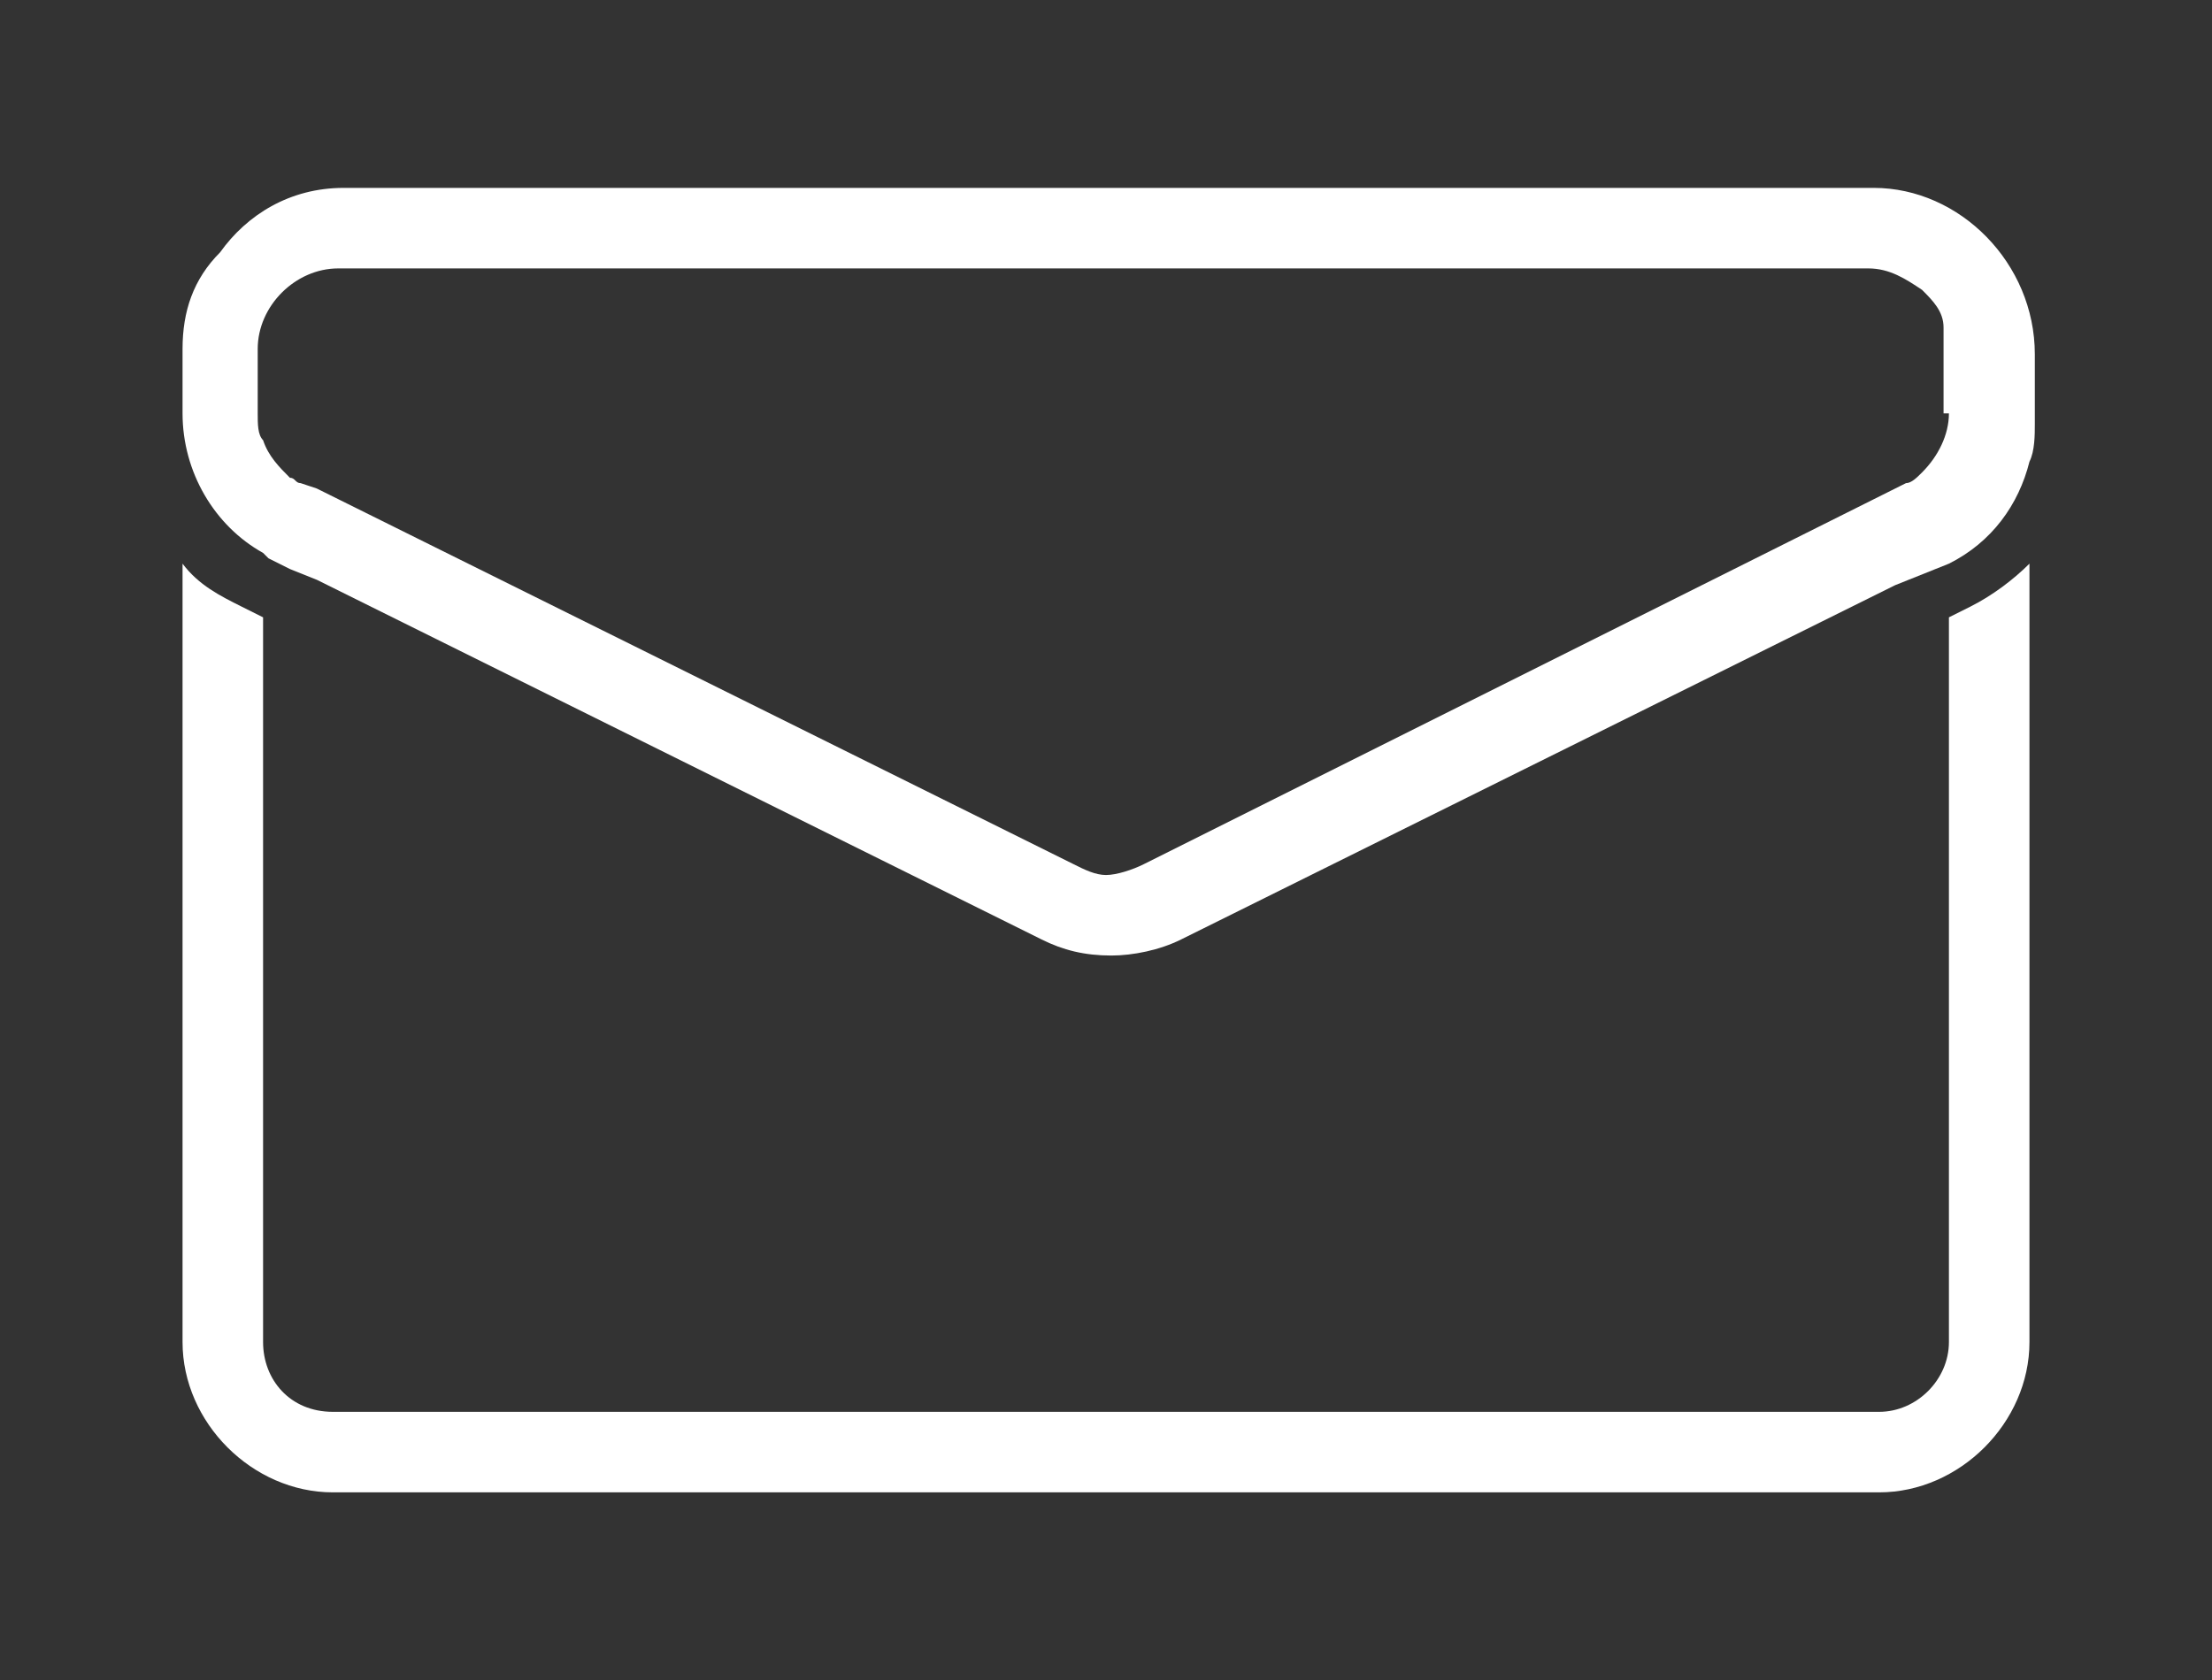
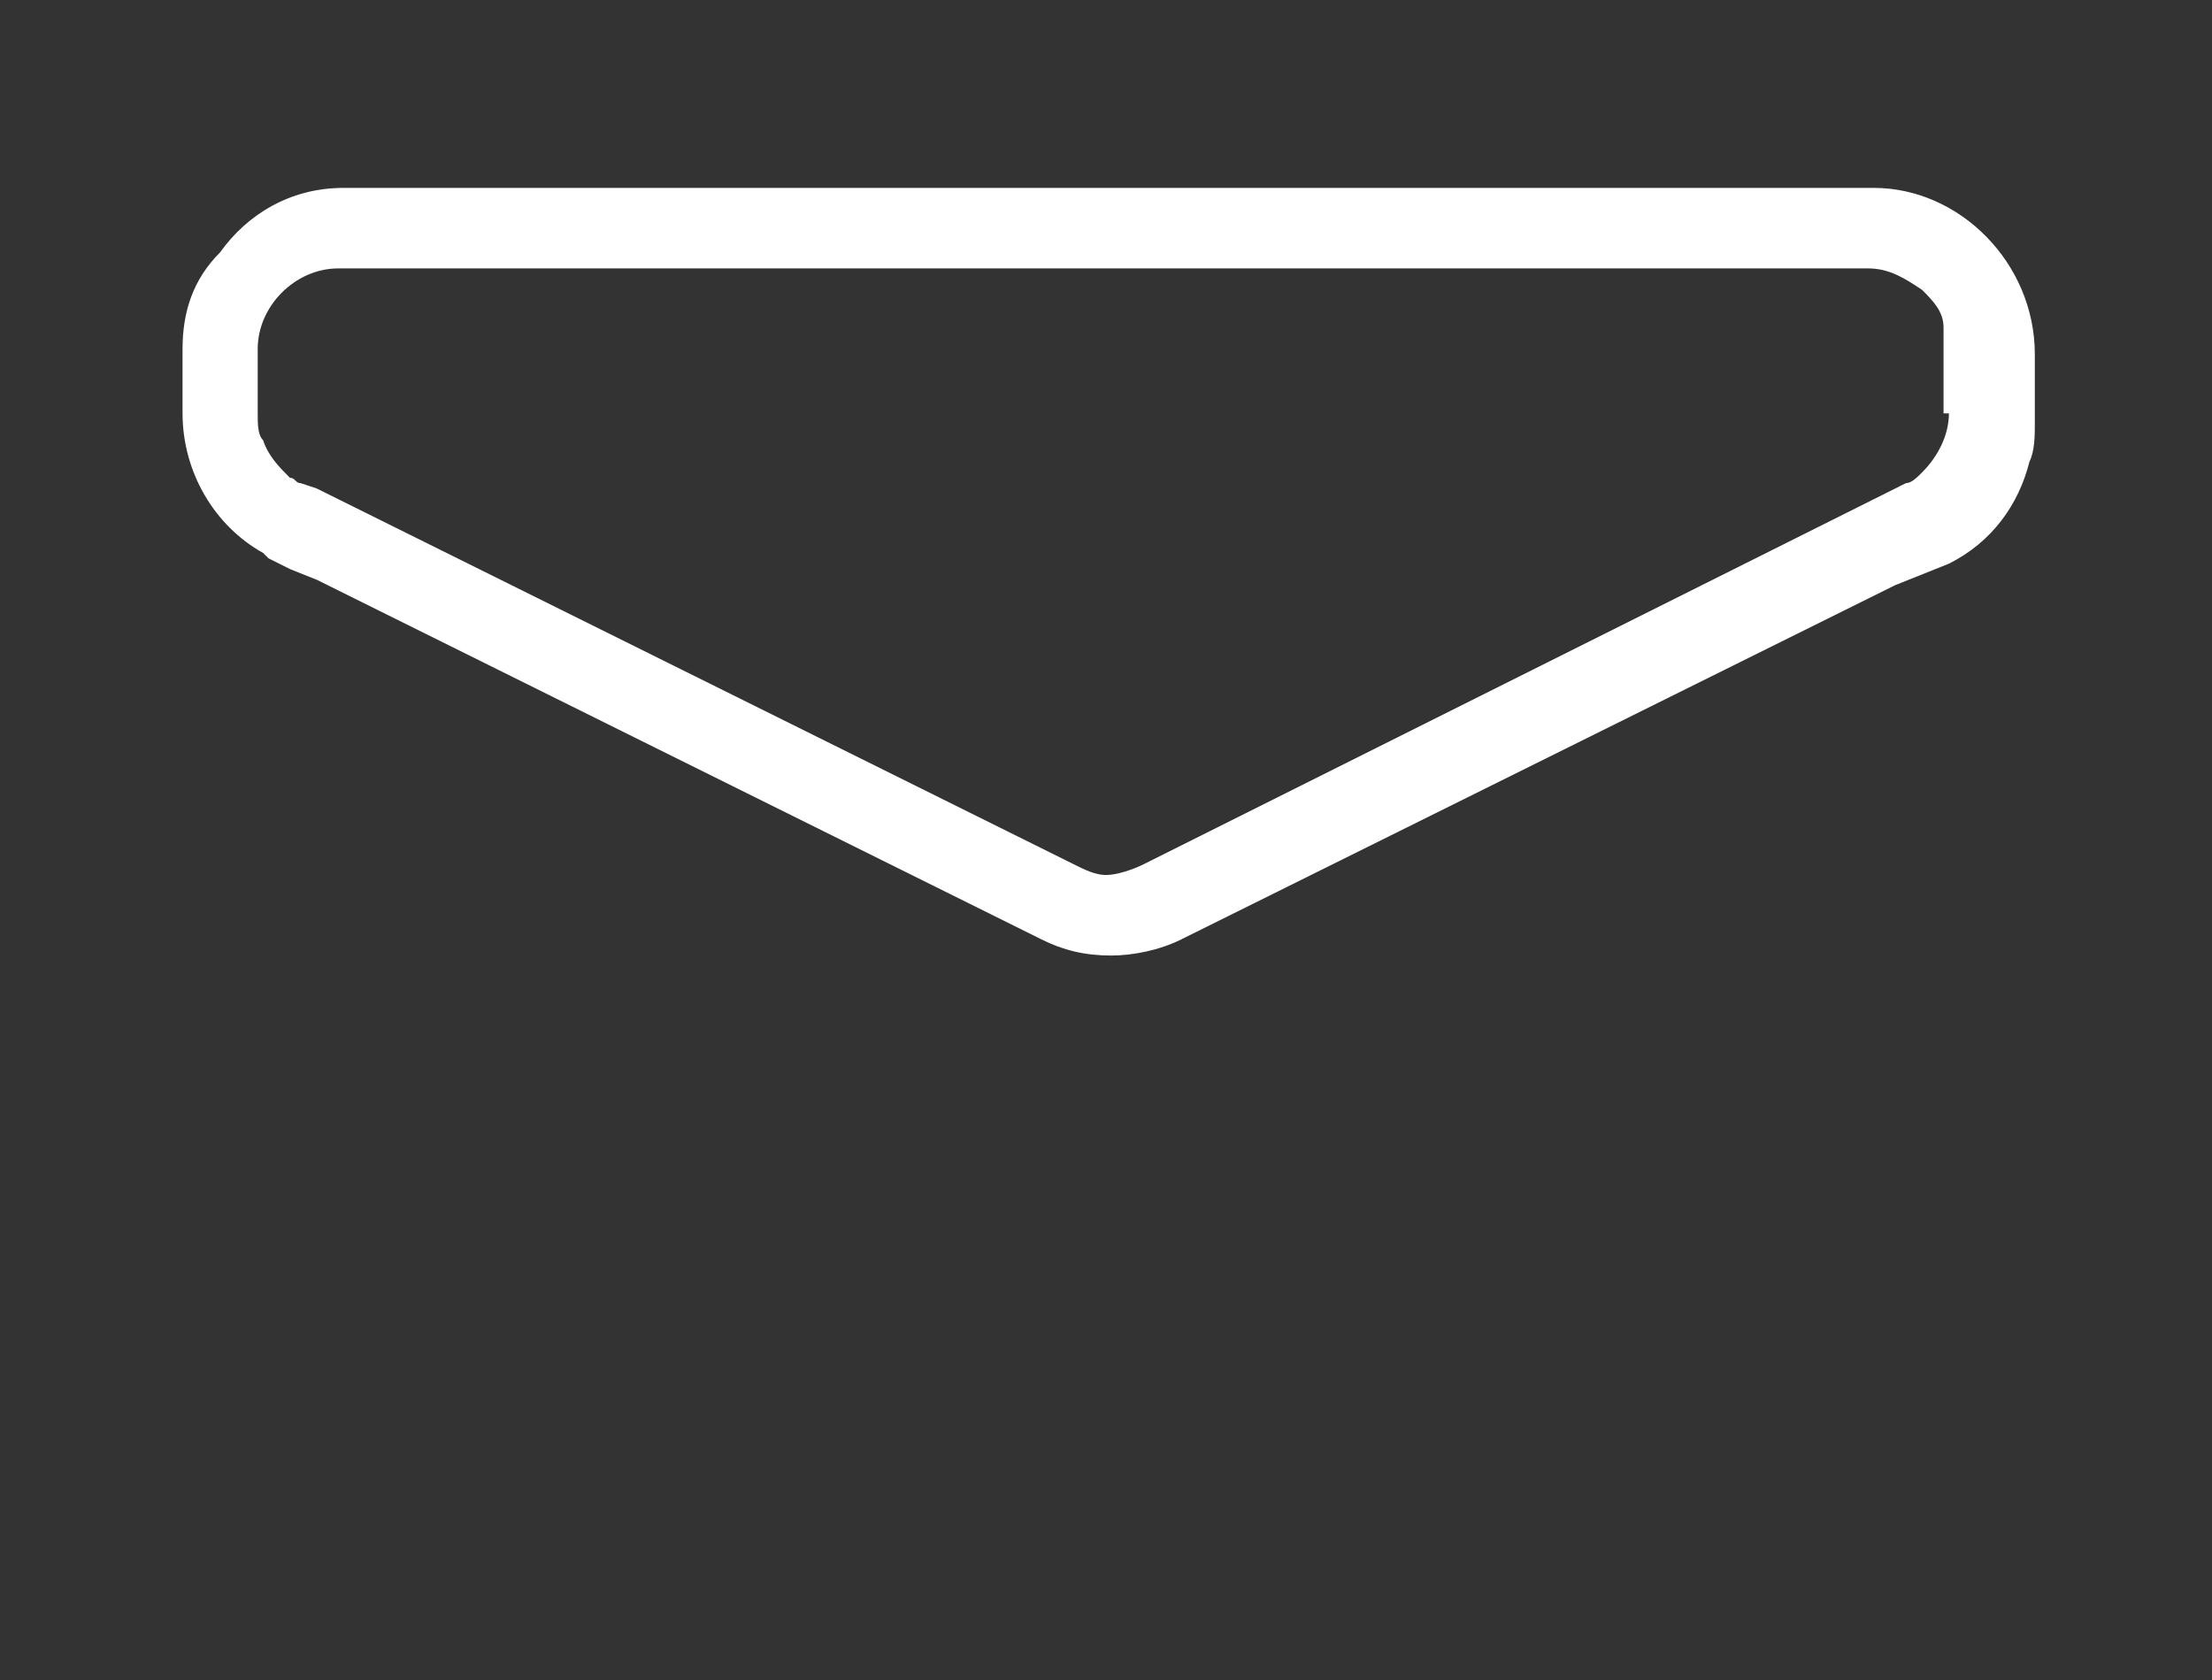
<svg xmlns="http://www.w3.org/2000/svg" version="1.1" id="Ebene_1" x="0px" y="0px" viewBox="0 0 41.2 31.3" style="enable-background:new 0 0 41.2 31.3;" xml:space="preserve">
  <rect x="0" y="0" width="41.2" height="31.3" fill="#333333" stroke="none" />
  <style type="text/css">
	.st0{fill:#FFFFFF;}
</style>
  <g>
-     <path class="st0" d="M36.3,11.5V25c0,0.7-0.6,1.3-1.3,1.3H6.2c-0.8,0-1.3-0.6-1.3-1.3V11.5l-0.4-0.2c-0.4-0.2-0.8-0.4-1.1-0.8V25   c0,1.5,1.3,2.8,2.8,2.8H35c1.5,0,2.8-1.3,2.8-2.8V10.5c-0.3,0.3-0.7,0.6-1.1,0.8L36.3,11.5z" />
    <path class="st0" d="M34.9,3.5H6.4c-1,0-1.8,0.5-2.3,1.2C3.6,5.2,3.4,5.8,3.4,6.5v1.2c0,1.1,0.6,2.1,1.5,2.6c0,0,0.1,0.1,0.1,0.1   l0.4,0.2l0.5,0.2l13.5,6.7c0.4,0.2,0.8,0.3,1.3,0.3c0.4,0,0.9-0.1,1.3-0.3l13.3-6.6l0.5-0.2l0.5-0.2c0.8-0.4,1.3-1.1,1.5-1.9   c0.1-0.2,0.1-0.5,0.1-0.7V6.6C37.9,4.9,36.5,3.5,34.9,3.5z M36.3,7.7c0,0.4-0.2,0.8-0.5,1.1c-0.1,0.1-0.2,0.2-0.3,0.2l-0.2,0.1   l-14,7c-0.2,0.1-0.5,0.2-0.7,0.2c-0.2,0-0.4-0.1-0.6-0.2l-14.1-7L5.6,9C5.5,9,5.5,8.9,5.4,8.9C5.2,8.7,5,8.5,4.9,8.2   C4.8,8.1,4.8,7.9,4.8,7.7V6.5C4.8,5.7,5.5,5,6.3,5h28.5c0.4,0,0.7,0.2,1,0.4c0.2,0.2,0.4,0.4,0.4,0.7c0,0.1,0,0.1,0,0.2   c0,0.1,0,0.1,0,0.2V7.7z" />
  </g>
</svg>